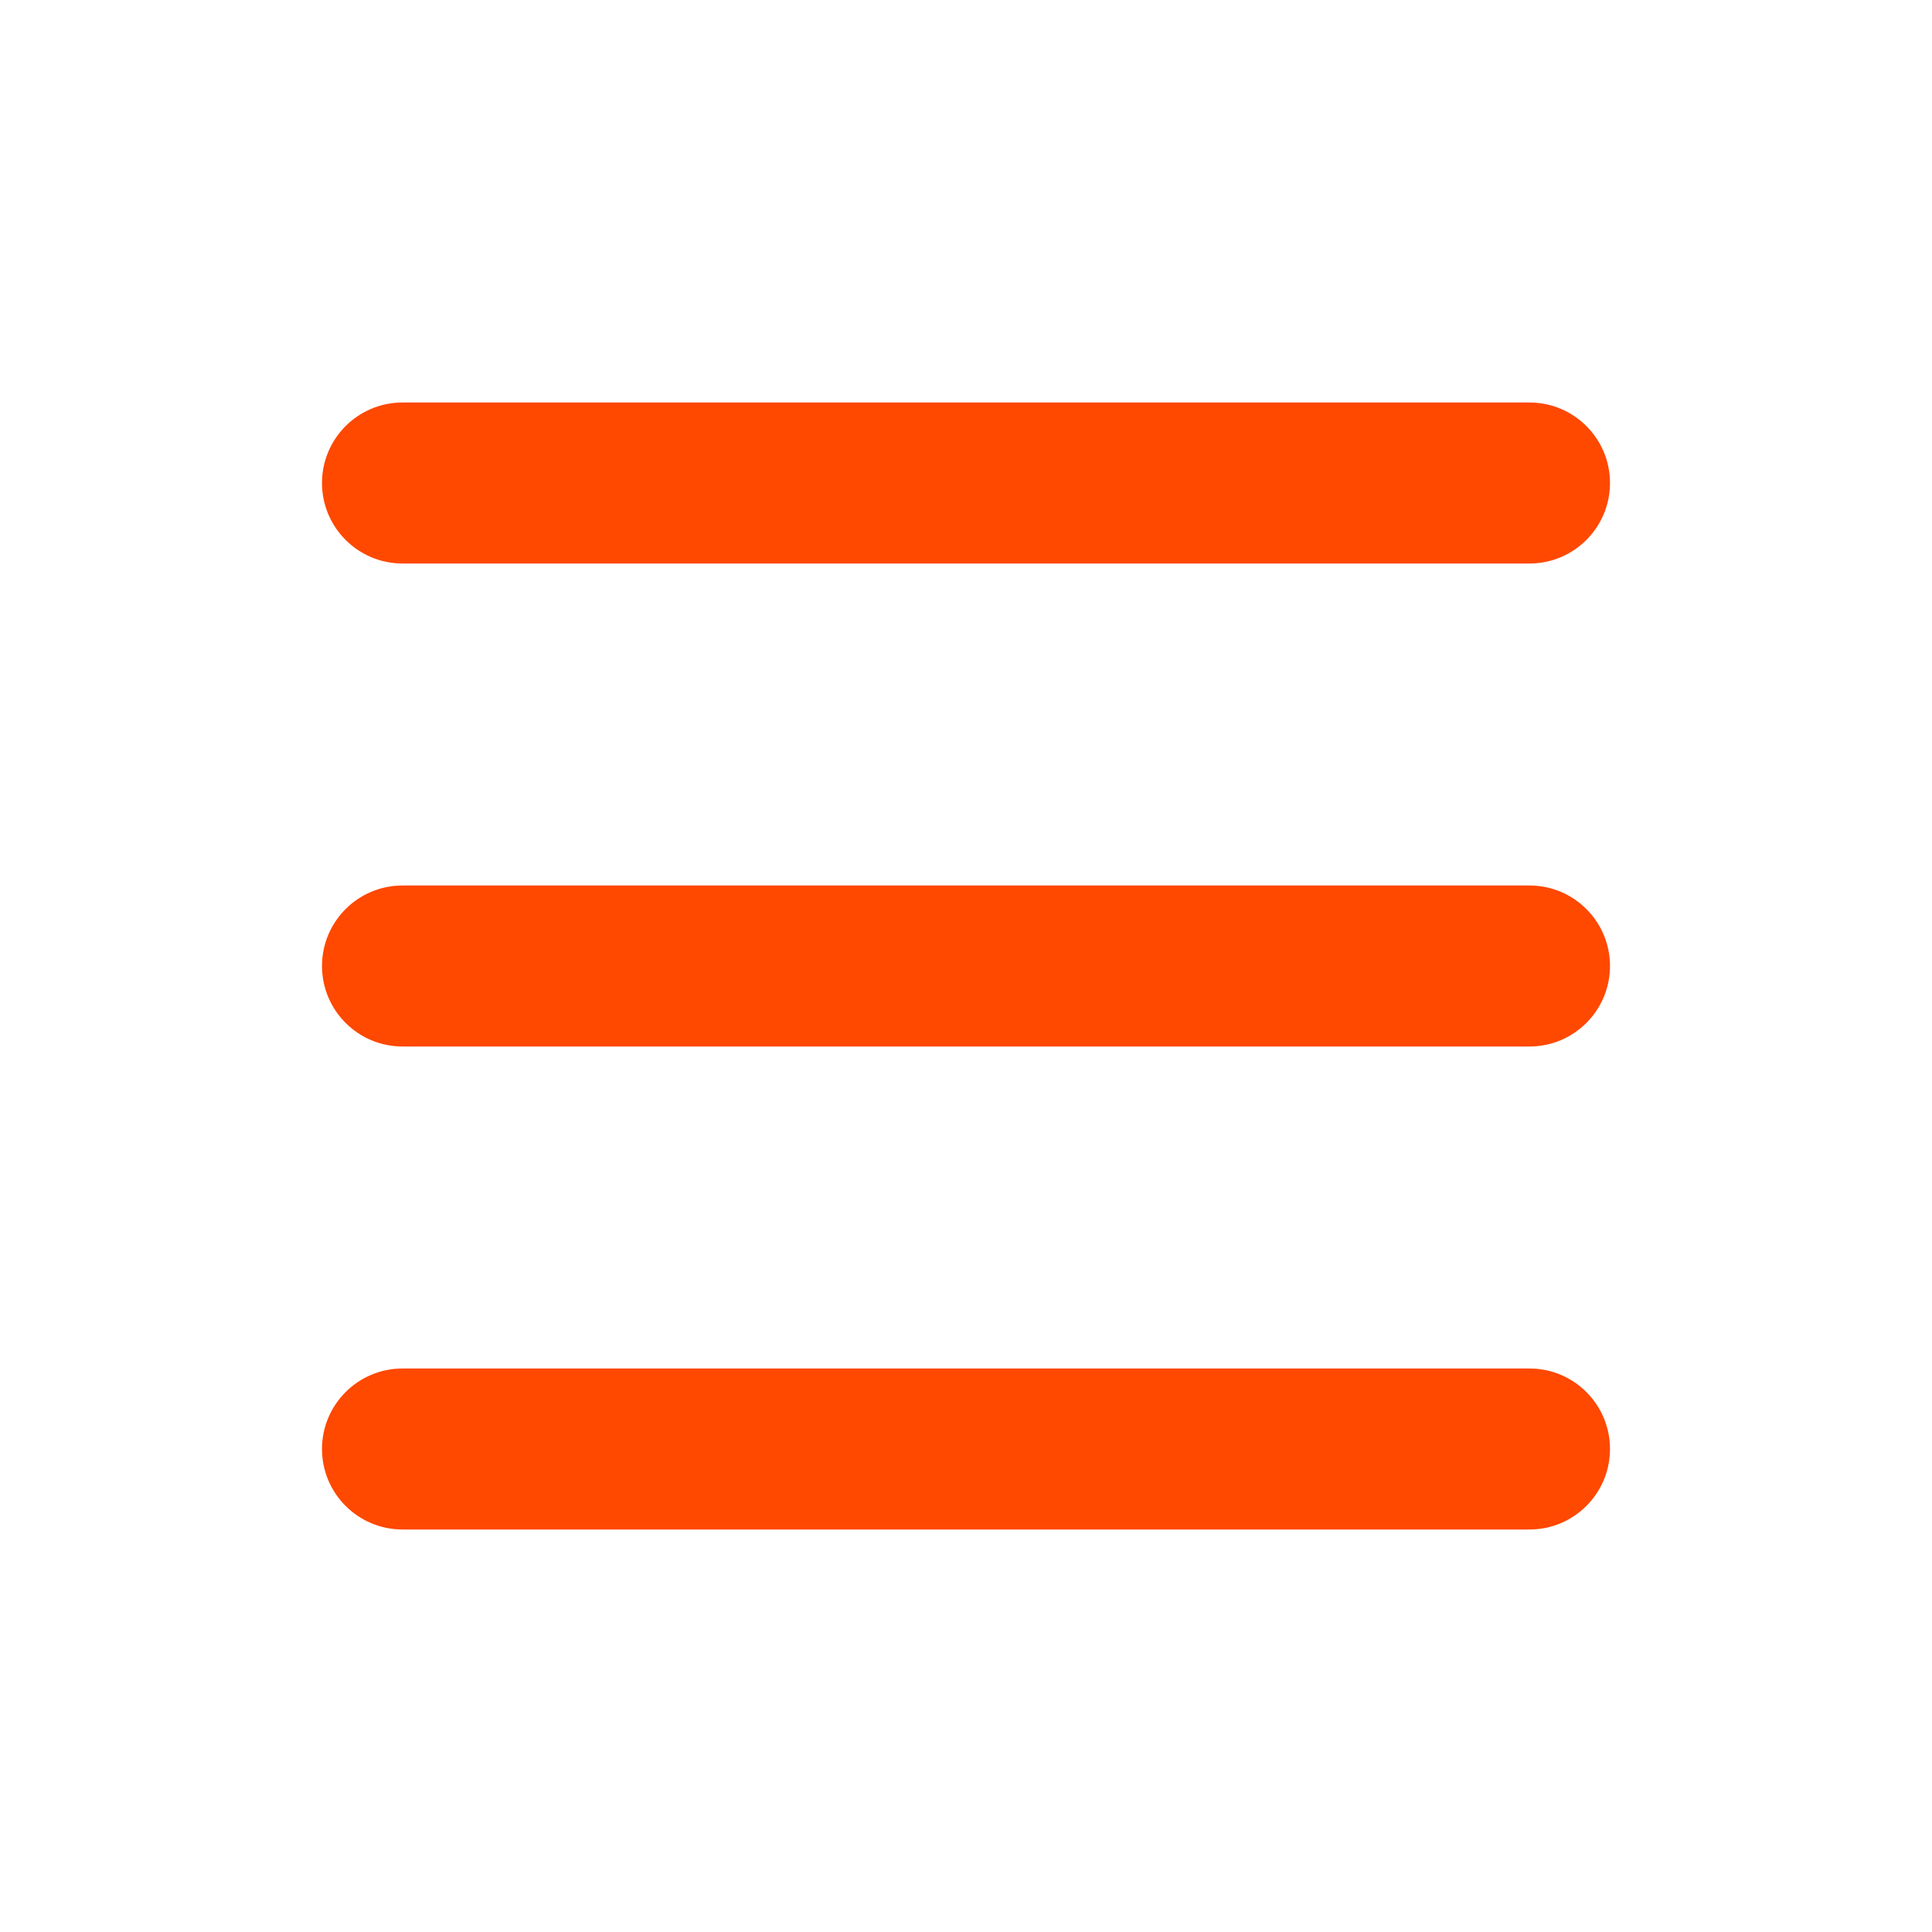
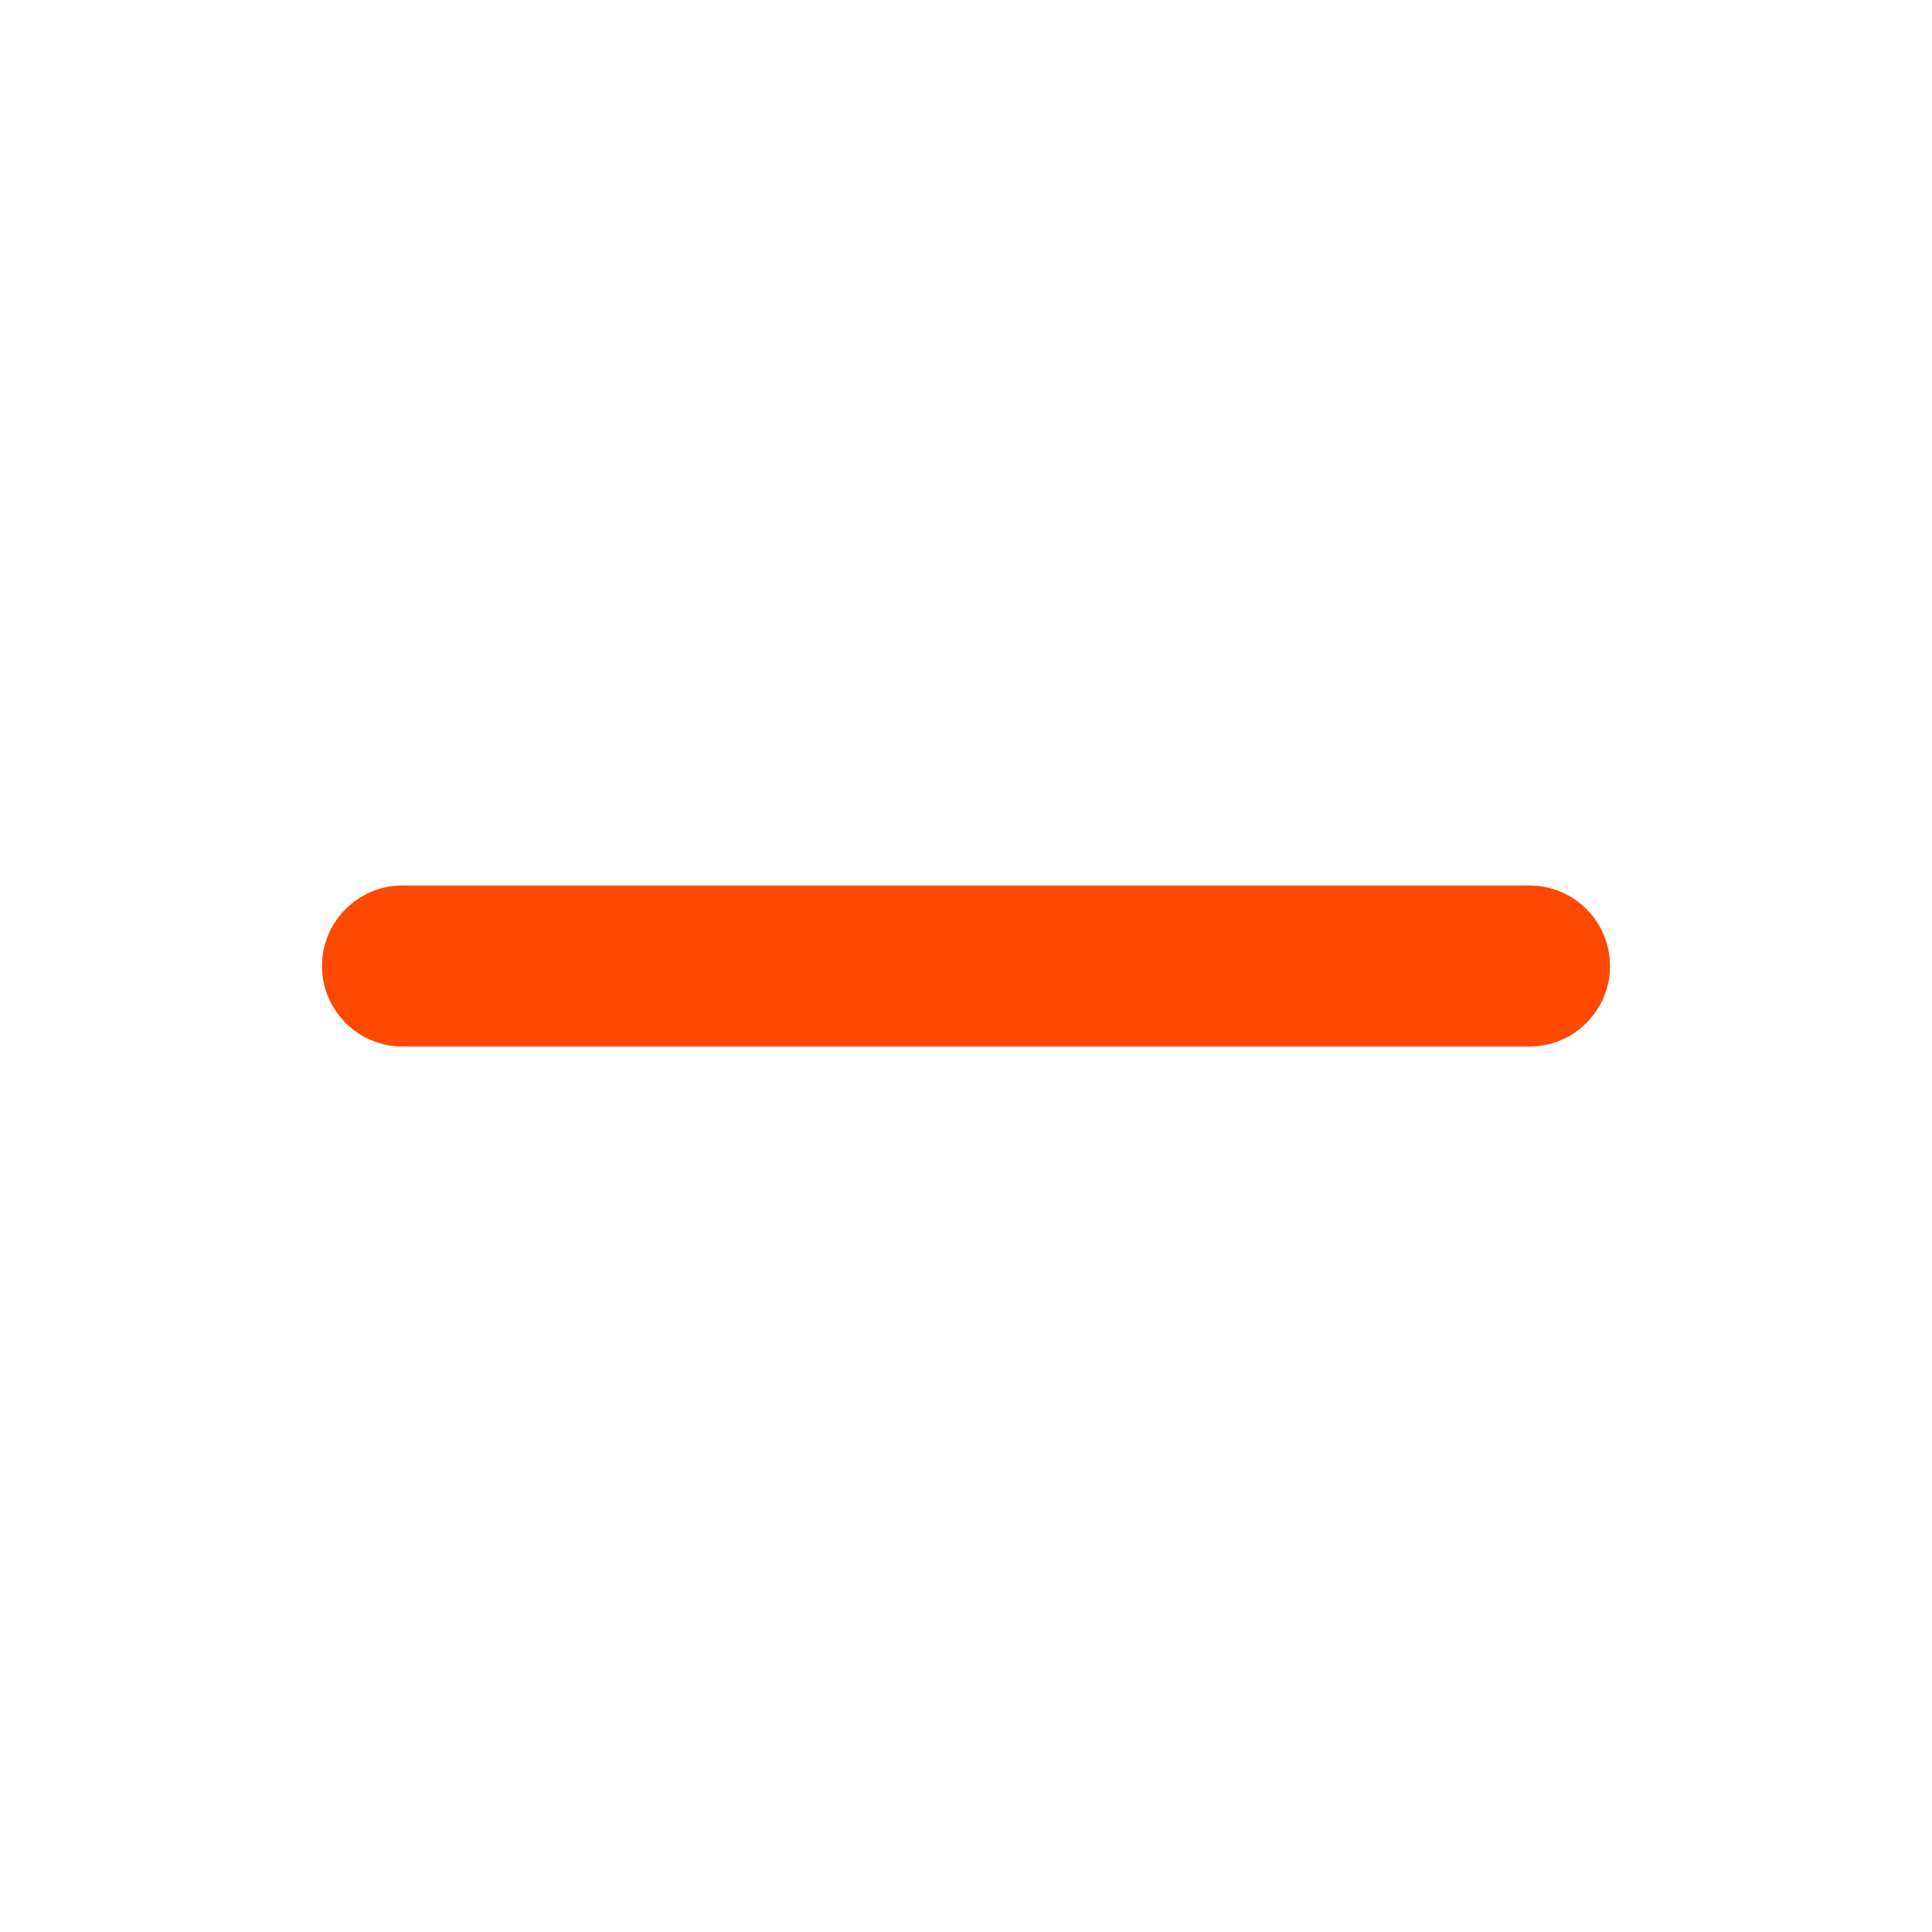
<svg xmlns="http://www.w3.org/2000/svg" width="36" height="36" viewBox="0 0 36 36" fill="none">
-   <path d="M7.5 25.5C6.672 25.5 6 26.172 6 27C6 27.828 6.672 28.5 7.5 28.5H28.5C29.328 28.5 30 27.828 30 27C30 26.172 29.328 25.5 28.5 25.5H7.5Z" fill="#FF4800" />
  <path d="M7.5 16.5C6.672 16.5 6 17.172 6 18C6 18.828 6.672 19.5 7.5 19.5H28.5C29.328 19.5 30 18.828 30 18C30 17.172 29.328 16.5 28.5 16.5H7.5Z" fill="#FF4800" />
-   <path d="M7.5 7.5C6.672 7.5 6 8.172 6 9C6 9.828 6.672 10.5 7.5 10.5H28.5C29.328 10.5 30 9.828 30 9C30 8.172 29.328 7.5 28.5 7.5H7.5Z" fill="#FF4800" />
</svg>